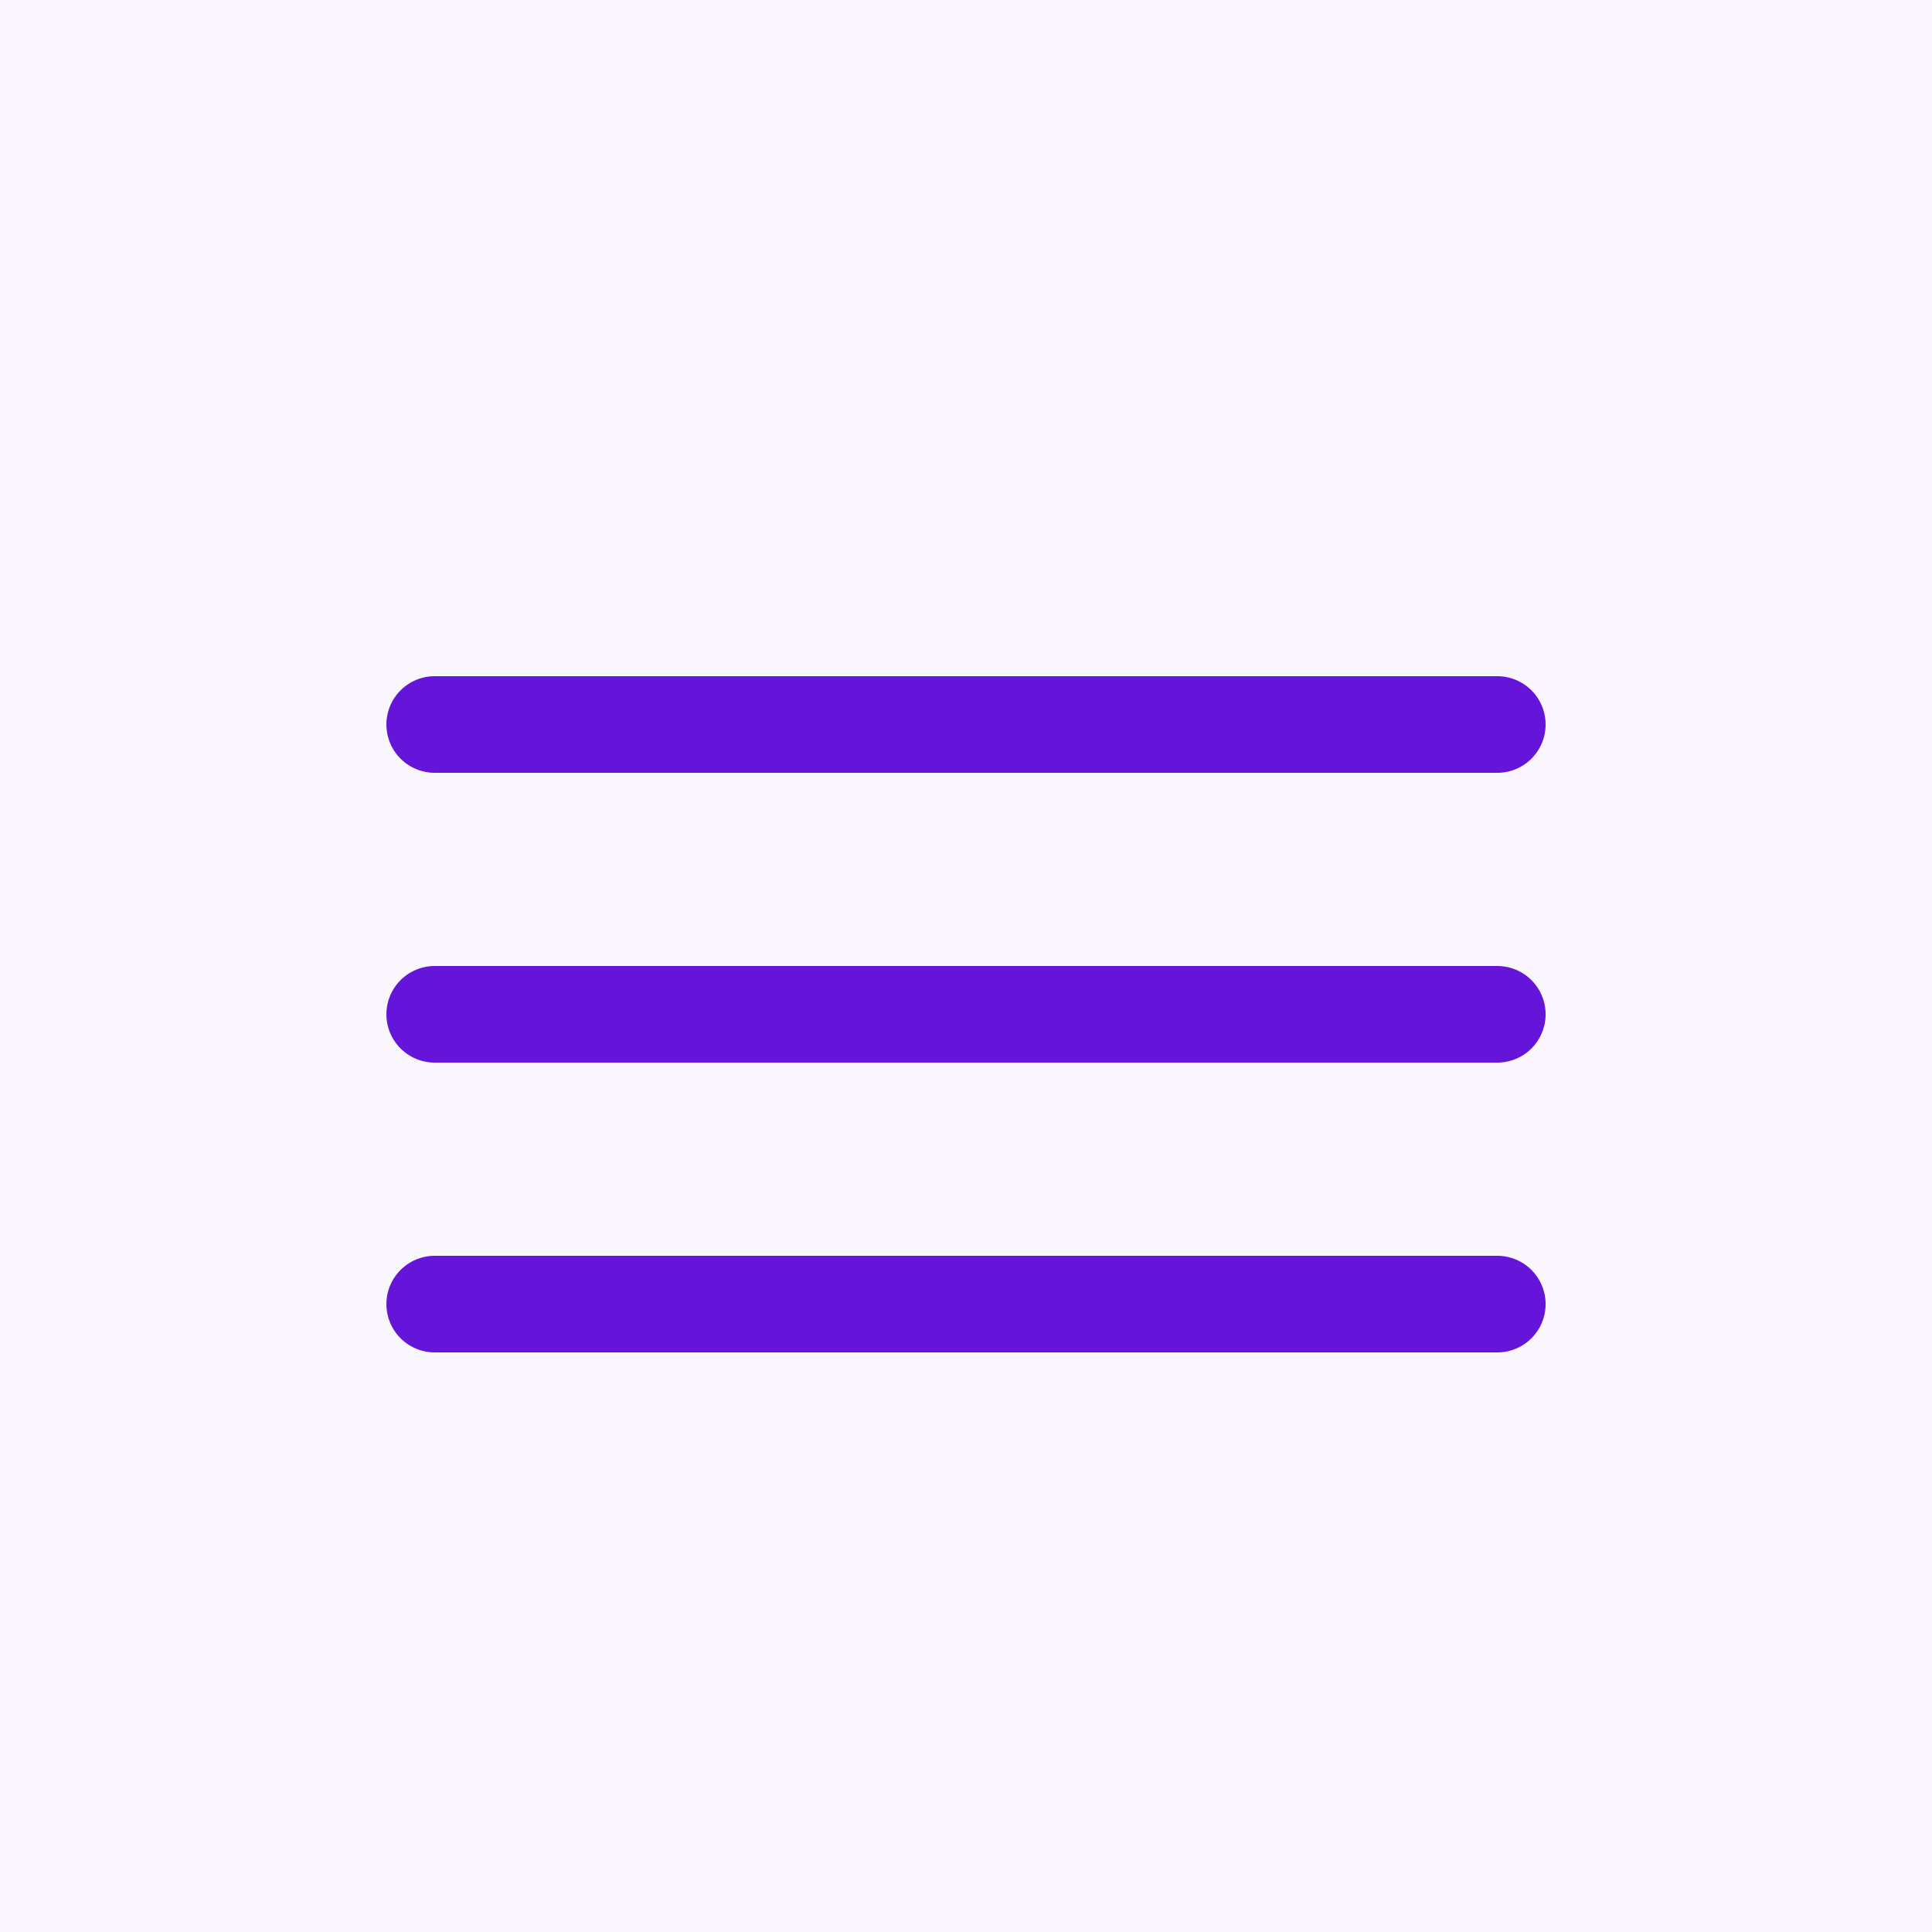
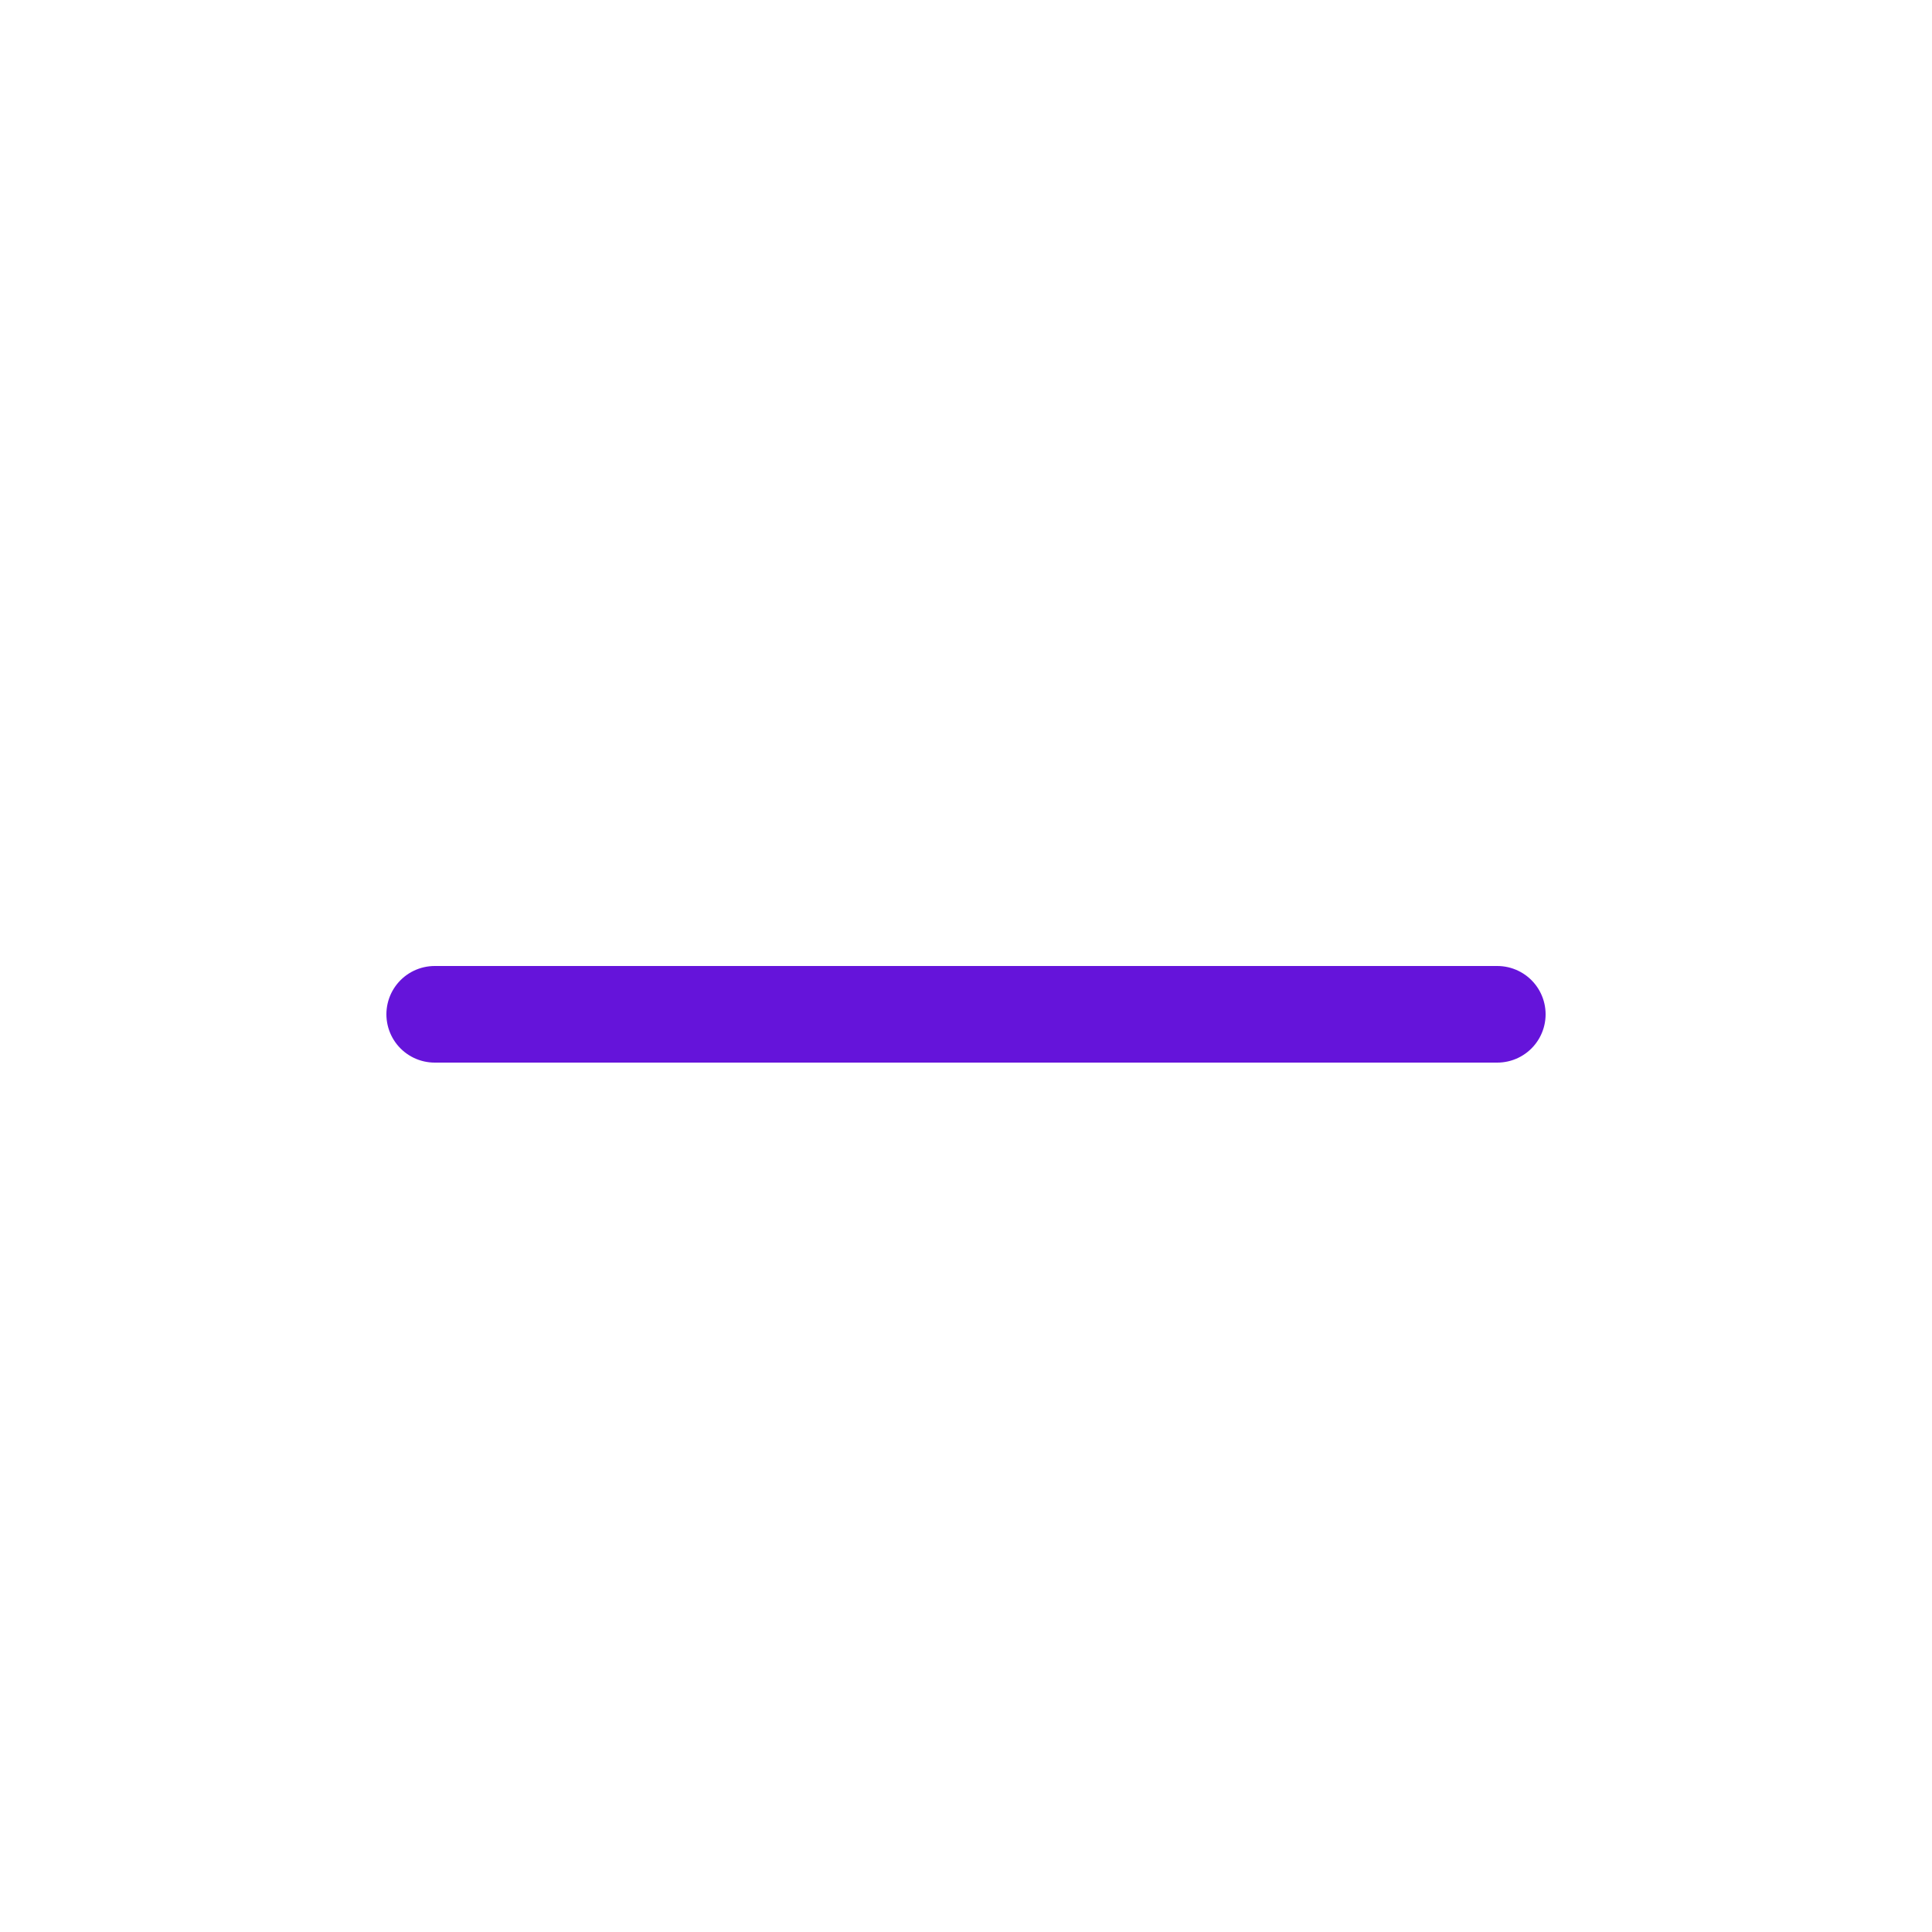
<svg xmlns="http://www.w3.org/2000/svg" width="40" height="40" viewBox="0 0 40 40" fill="none">
-   <rect width="40" height="40" fill="#F9F6FE" />
-   <path d="M9 15H31" stroke="#6514DA" stroke-width="2" stroke-linecap="round" />
  <path d="M9 21H31" stroke="#6514DA" stroke-width="2" stroke-linecap="round" />
-   <path d="M9 27H31" stroke="#6514DA" stroke-width="2" stroke-linecap="round" />
</svg>